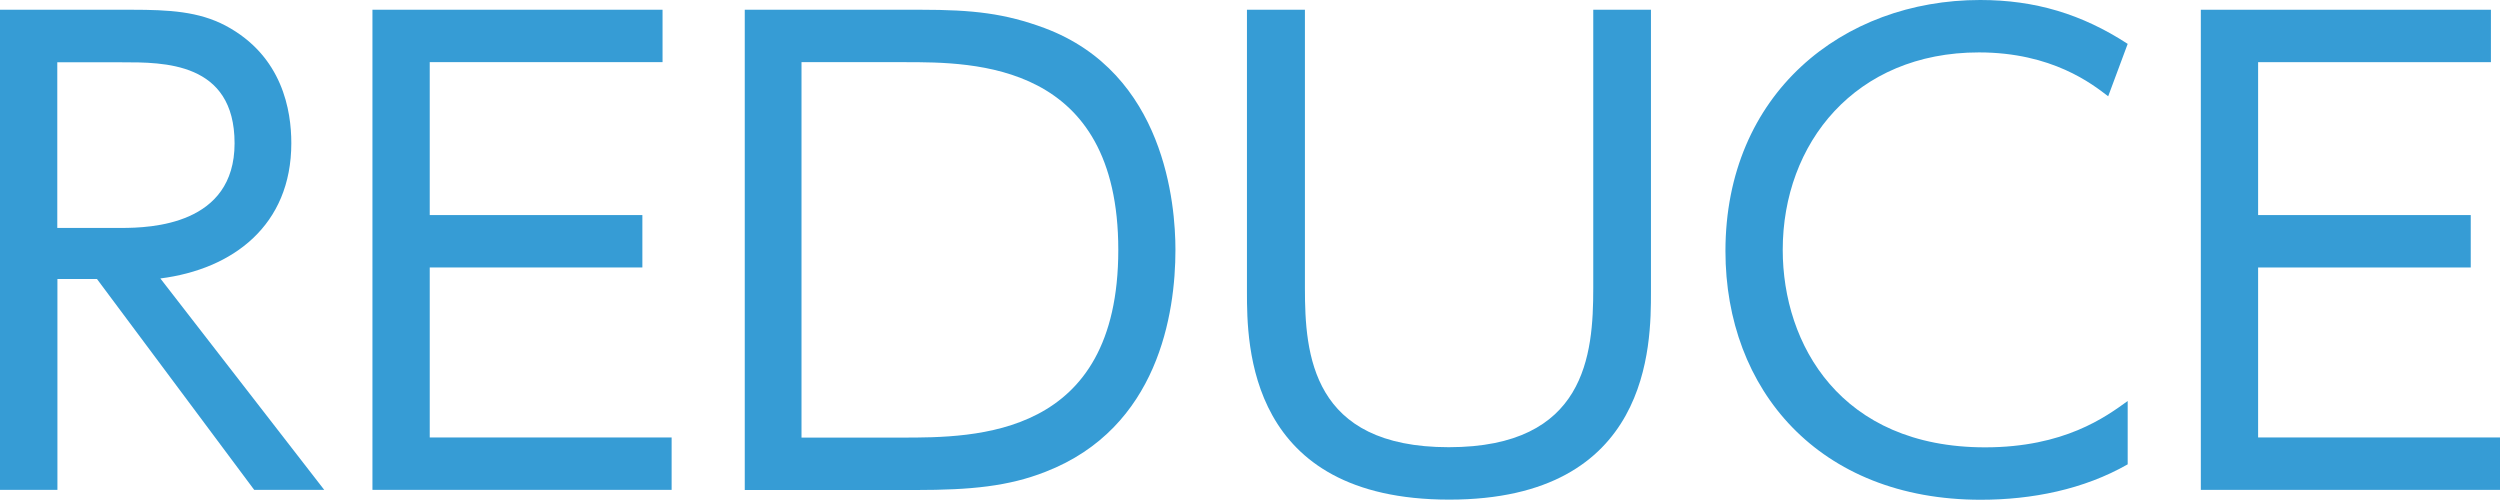
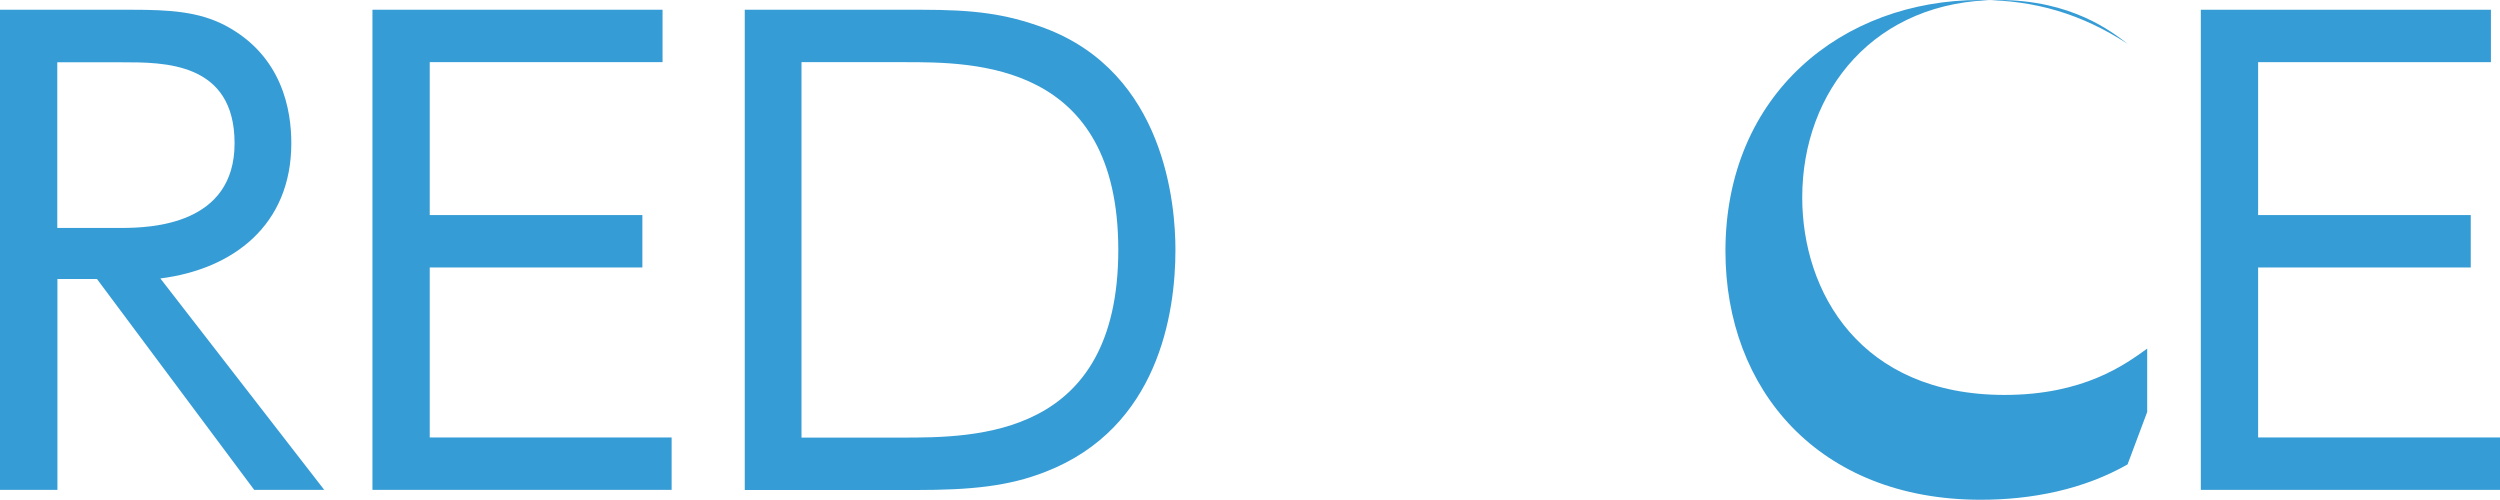
<svg xmlns="http://www.w3.org/2000/svg" id="_レイヤー_2" data-name="レイヤー_2" viewBox="0 0 184.59 36.9">
  <defs>
    <style>
      .cls-1 {
        fill: #369cd5;
      }
    </style>
  </defs>
  <g id="_レイヤー_2-2" data-name="レイヤー_2">
    <g>
      <path class="cls-1" d="M9.72.72c2.79,0,4.95.13,6.93,1.17,4.23,2.25,4.86,6.3,4.86,8.68,0,6.08-4.32,9.31-9.67,9.99l12.1,15.61h-5.17l-11.61-15.57h-2.92v15.57H0V.72h9.72ZM4.23,4.59v12.24h4.72c2.21,0,8.37-.22,8.37-6.25s-5.26-5.98-8.33-5.98h-4.77Z" />
      <path class="cls-1" d="M47.43,15.88v3.87h-15.7v12.55h17.86v3.87h-22.09V.72h21.42v3.87h-17.19v11.29h15.7Z" />
      <path class="cls-1" d="M54.99.72h13c3.87,0,6.21.27,9.13,1.35,8.91,3.33,9.67,13.05,9.67,16.38,0,4.68-1.26,13.14-9.58,16.38-2.74,1.08-5.53,1.35-9.58,1.35h-12.64V.72ZM59.17,32.31h7.38c5.49,0,16.02,0,16.02-13.86s-10.62-13.86-15.79-13.86h-7.6v27.72Z" />
-       <path class="cls-1" d="M121.9.72v20.83c0,3.87,0,15.34-14.89,15.34s-14.94-11.43-14.94-15.34V.72h4.28v20.56c0,4.86.49,11.74,10.62,11.74s10.67-6.84,10.67-11.74V.72h4.27Z" />
-       <path class="cls-1" d="M157.09,34.29c-3.24,1.85-7.06,2.61-10.84,2.61-11.97,0-18.85-8.14-18.85-18.36,0-11.61,8.64-18.54,18.81-18.54,4.05,0,7.51,1.04,10.89,3.24l-1.44,3.87c-1.17-.9-4.14-3.24-9.54-3.24-9.13,0-14.49,6.7-14.49,14.58,0,6.97,4.27,14.58,14.94,14.58,5.85,0,8.91-2.25,10.53-3.42v4.68Z" />
+       <path class="cls-1" d="M157.09,34.29c-3.24,1.85-7.06,2.61-10.84,2.61-11.97,0-18.85-8.14-18.85-18.36,0-11.61,8.64-18.54,18.81-18.54,4.05,0,7.51,1.04,10.89,3.24c-1.17-.9-4.14-3.24-9.54-3.24-9.13,0-14.49,6.7-14.49,14.58,0,6.97,4.27,14.58,14.94,14.58,5.85,0,8.91-2.25,10.53-3.42v4.68Z" />
      <path class="cls-1" d="M182.43,15.88v3.87h-15.7v12.55h17.86v3.87h-22.09V.72h21.42v3.87h-17.19v11.29h15.7Z" />
    </g>
  </g>
</svg>